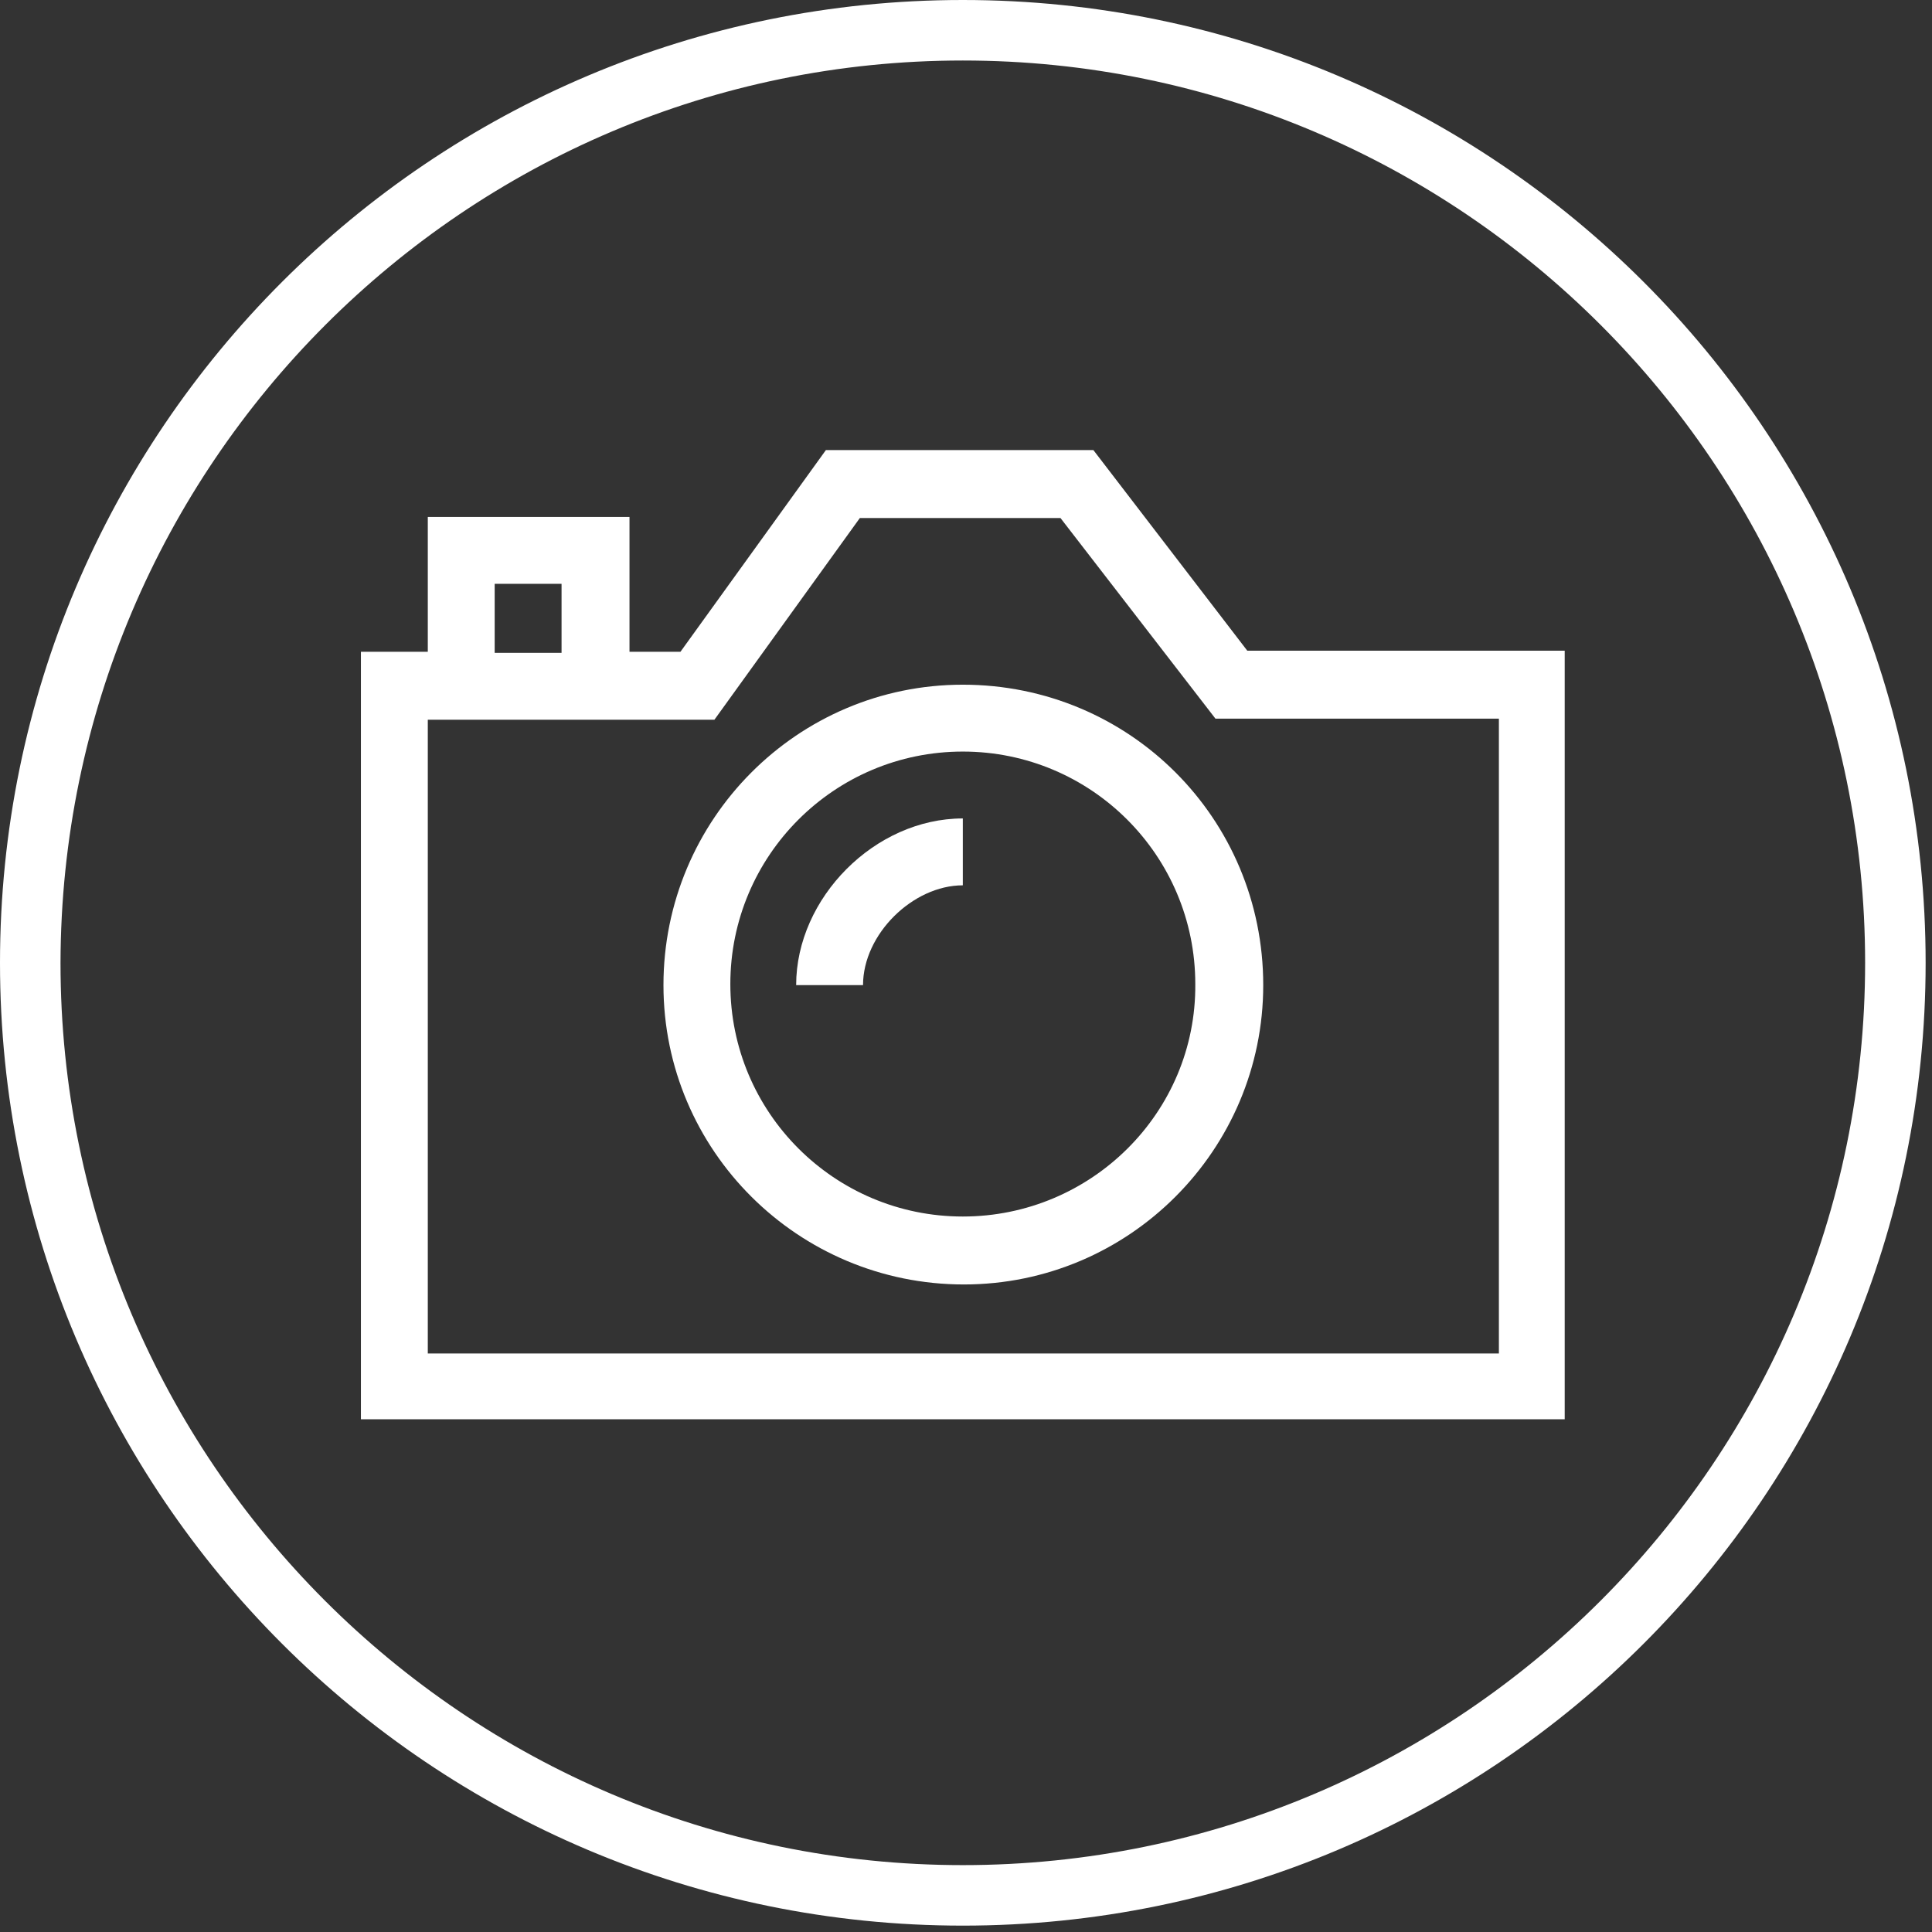
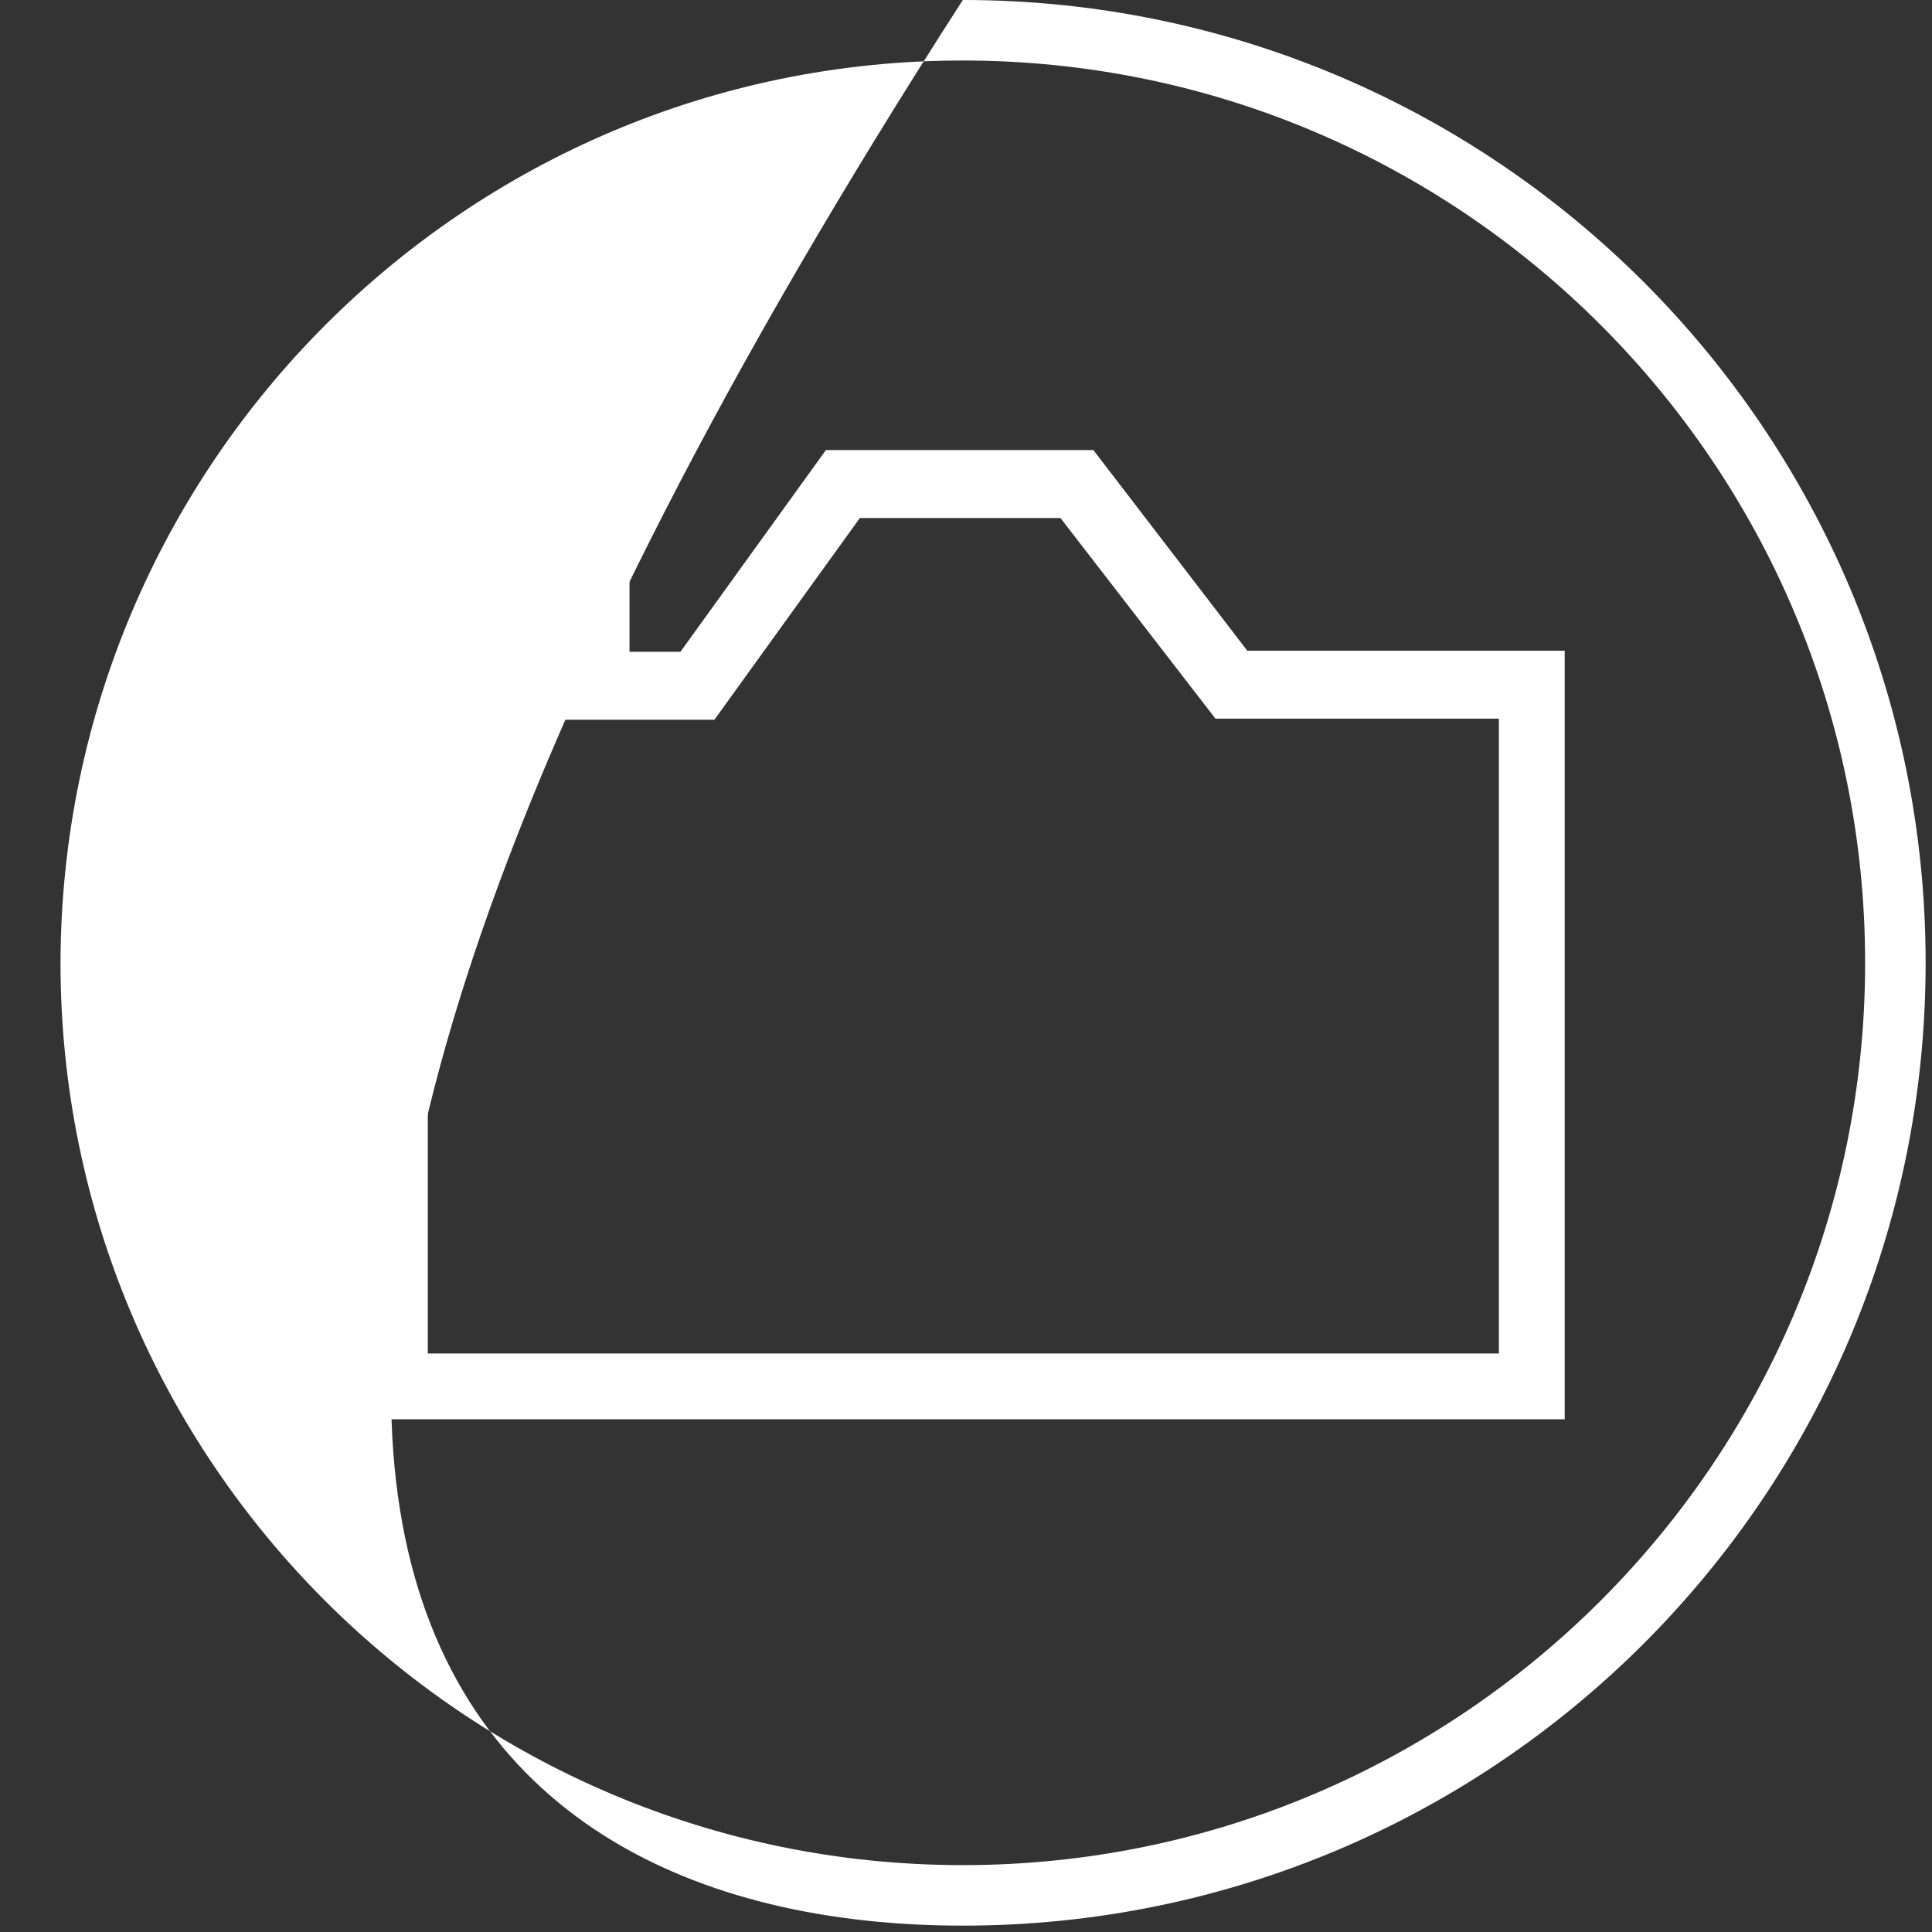
<svg xmlns="http://www.w3.org/2000/svg" width="182" height="182" viewBox="0 0 182 182" fill="none">
  <rect x="0" y="0" width="182" height="182" fill="#333333" stroke="none" />
-   <path d="M90.7 5.7C137.6 5.7 175.7 43.8 175.7 90.7C175.7 137.6 137.6 175.7 90.7 175.7C43.8 175.7 5.7 137.6 5.7 90.7C5.8 43.8 43.8 5.7 90.7 5.7ZM90.7 0C40.6 0 0 40.6 0 90.7C0 140.8 40.6 181.4 90.7 181.4C140.8 181.4 181.4 140.8 181.4 90.7C181.4 40.6 140.8 0 90.7 0Z" fill="white" />
-   <path d="M90.7 64.5C75.1 64.5 62.5 77.2 62.5 92.8C62.5 108.4 75.2 121 90.8 121C106.4 121 119 108.3 119 92.8C119 77.1 106.4 64.5 90.7 64.5C90.8 64.5 90.8 64.5 90.7 64.5ZM90.7 114.6C78.6 114.6 68.8 104.8 68.8 92.7C68.8 80.6 78.6 70.8 90.7 70.8C102.8 70.8 112.6 80.6 112.6 92.7C112.7 104.8 102.8 114.6 90.7 114.6Z" fill="white" />
-   <path d="M75 92.8H81.3C81.3 88 86 83.4 90.7 83.4V77.1C82.4 77.1 75 84.6 75 92.8Z" fill="white" />
+   <path d="M90.7 5.7C137.6 5.7 175.7 43.8 175.7 90.7C175.7 137.6 137.6 175.7 90.7 175.7C43.8 175.7 5.7 137.6 5.7 90.7C5.8 43.8 43.8 5.7 90.7 5.7ZM90.7 0C0 140.8 40.6 181.4 90.7 181.4C140.8 181.4 181.4 140.8 181.4 90.7C181.4 40.6 140.8 0 90.7 0Z" fill="white" />
  <path d="M117.5 61.3L103 42.4H77.8L64.1 61.4H59.3V48.7H40.3V61.4H34V133.7H147.4V61.3H117.5ZM46.6 55H52.9V61.5H46.6V55ZM141.1 127.5H40.3V67.8H67.3L81 48.8H99.9L114.5 67.7H141.2V127.5H141.1Z" fill="white" />
</svg>